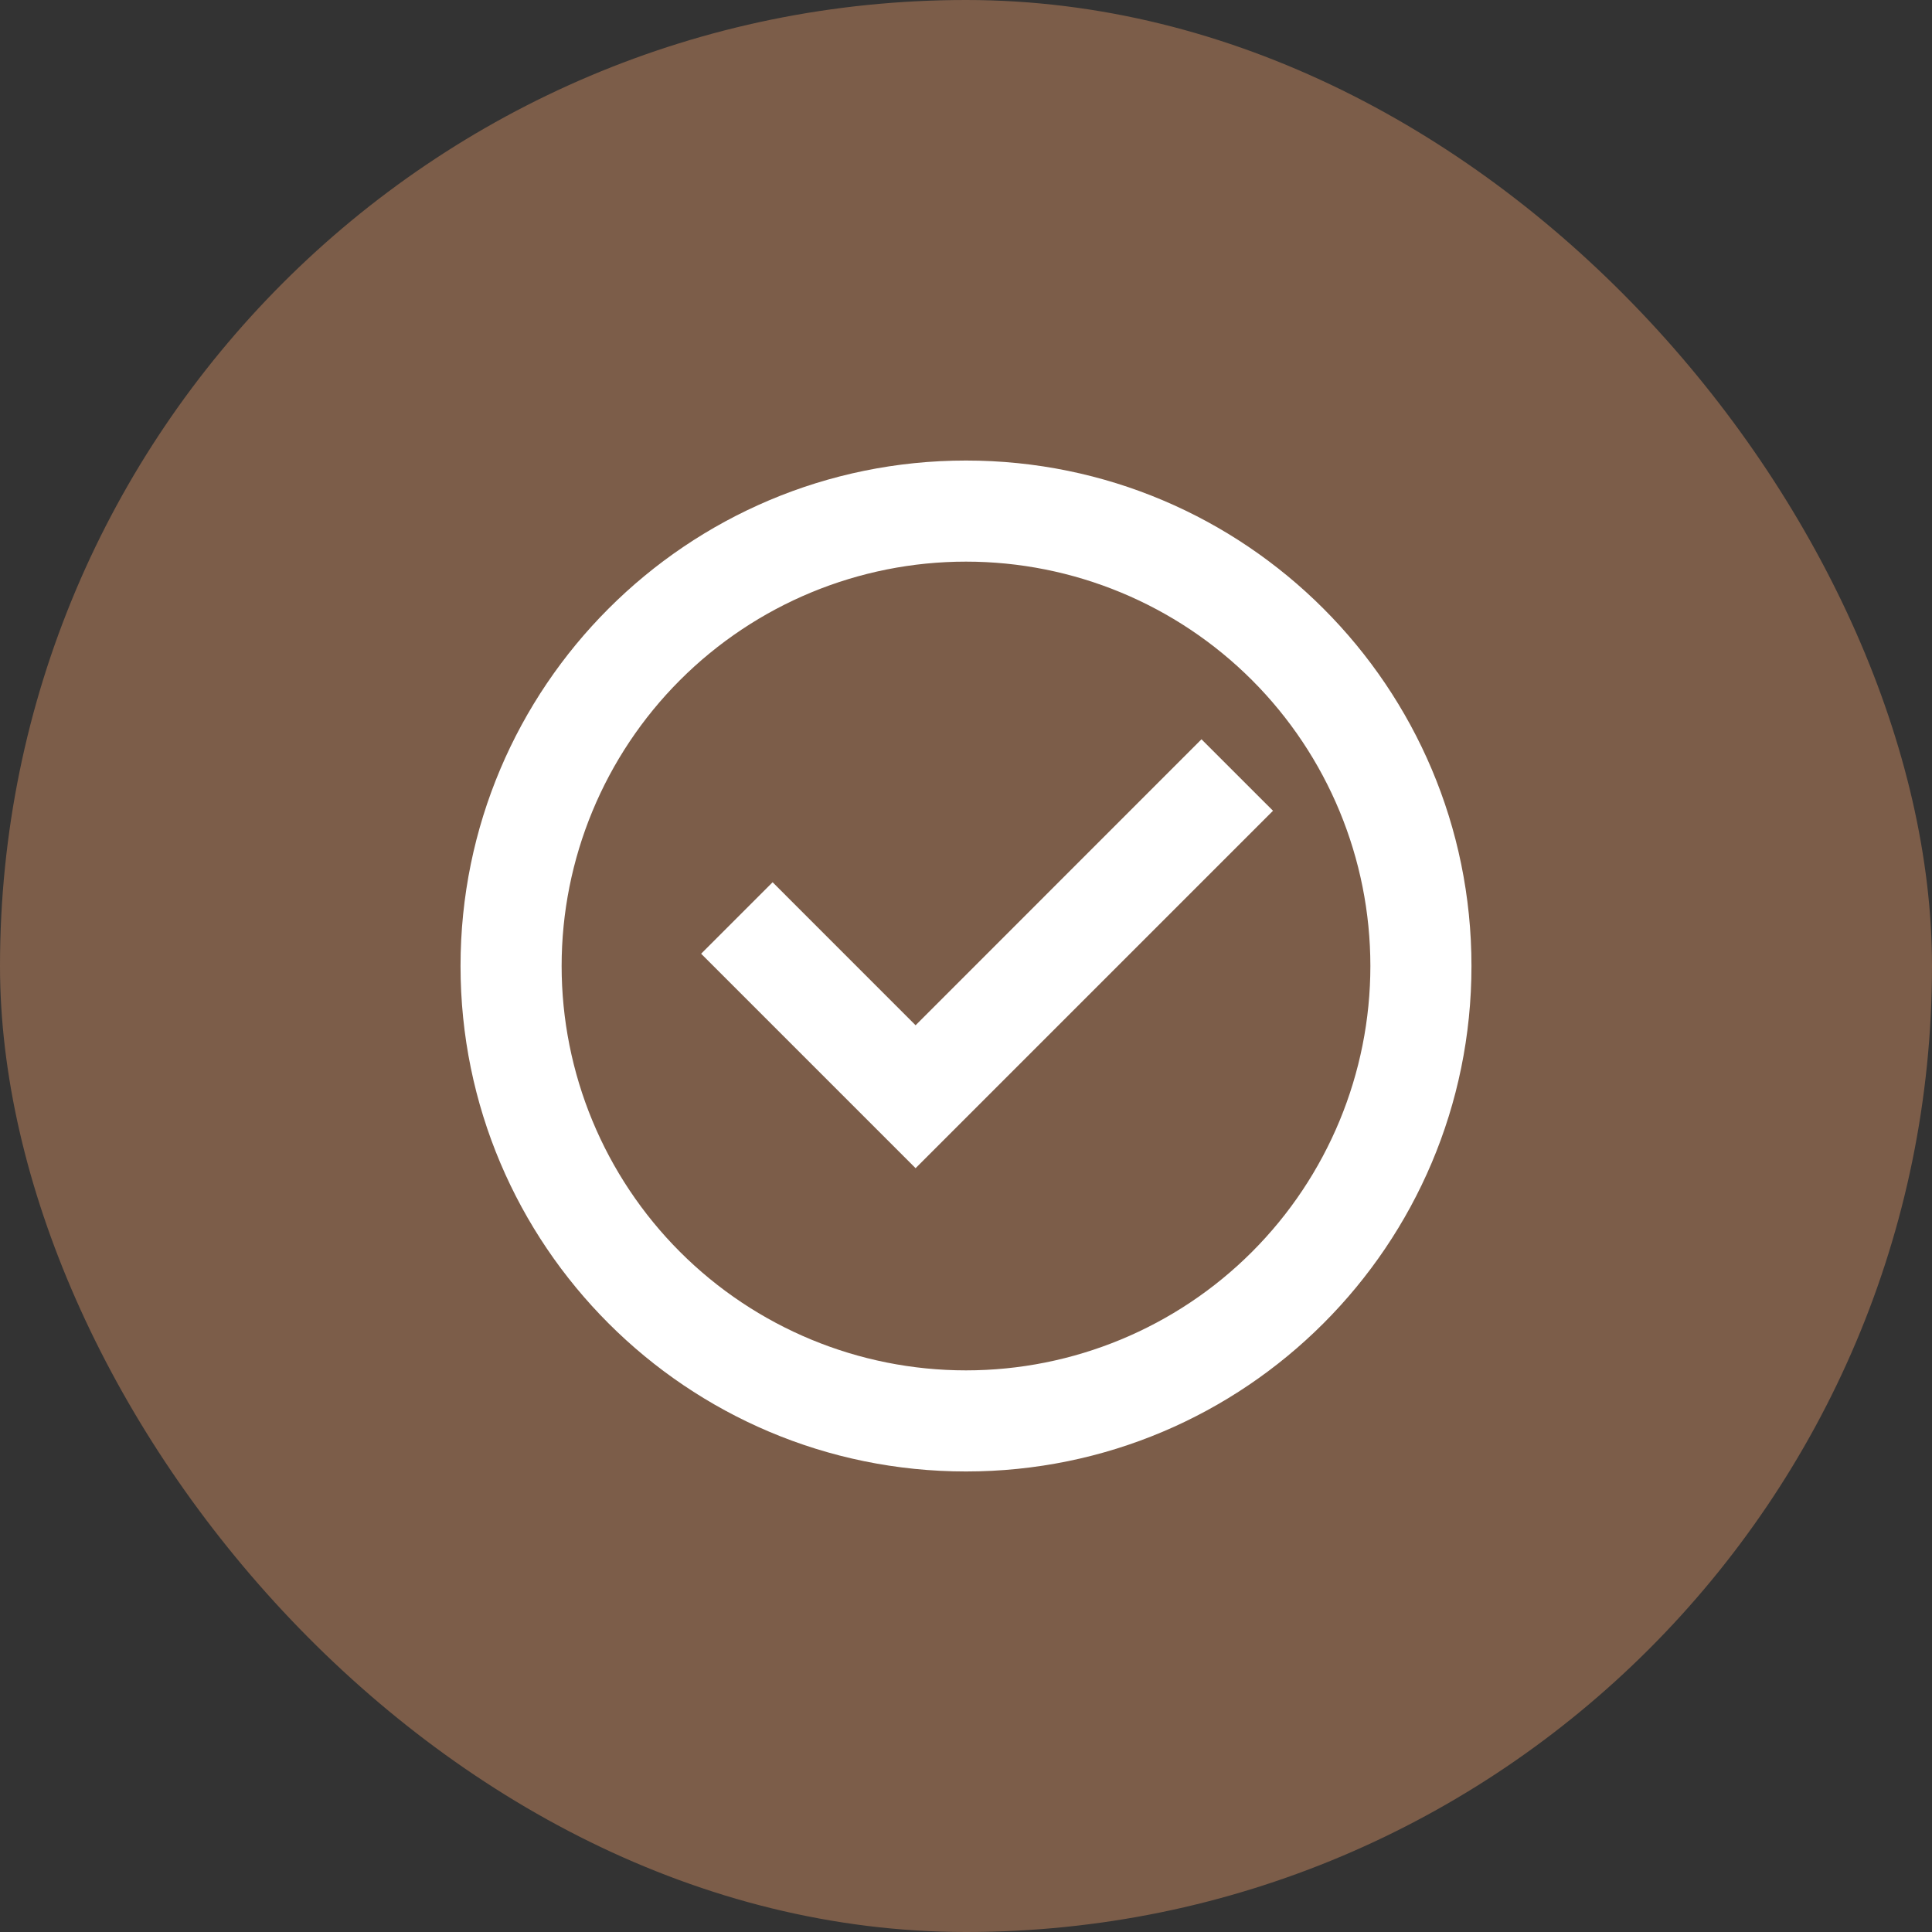
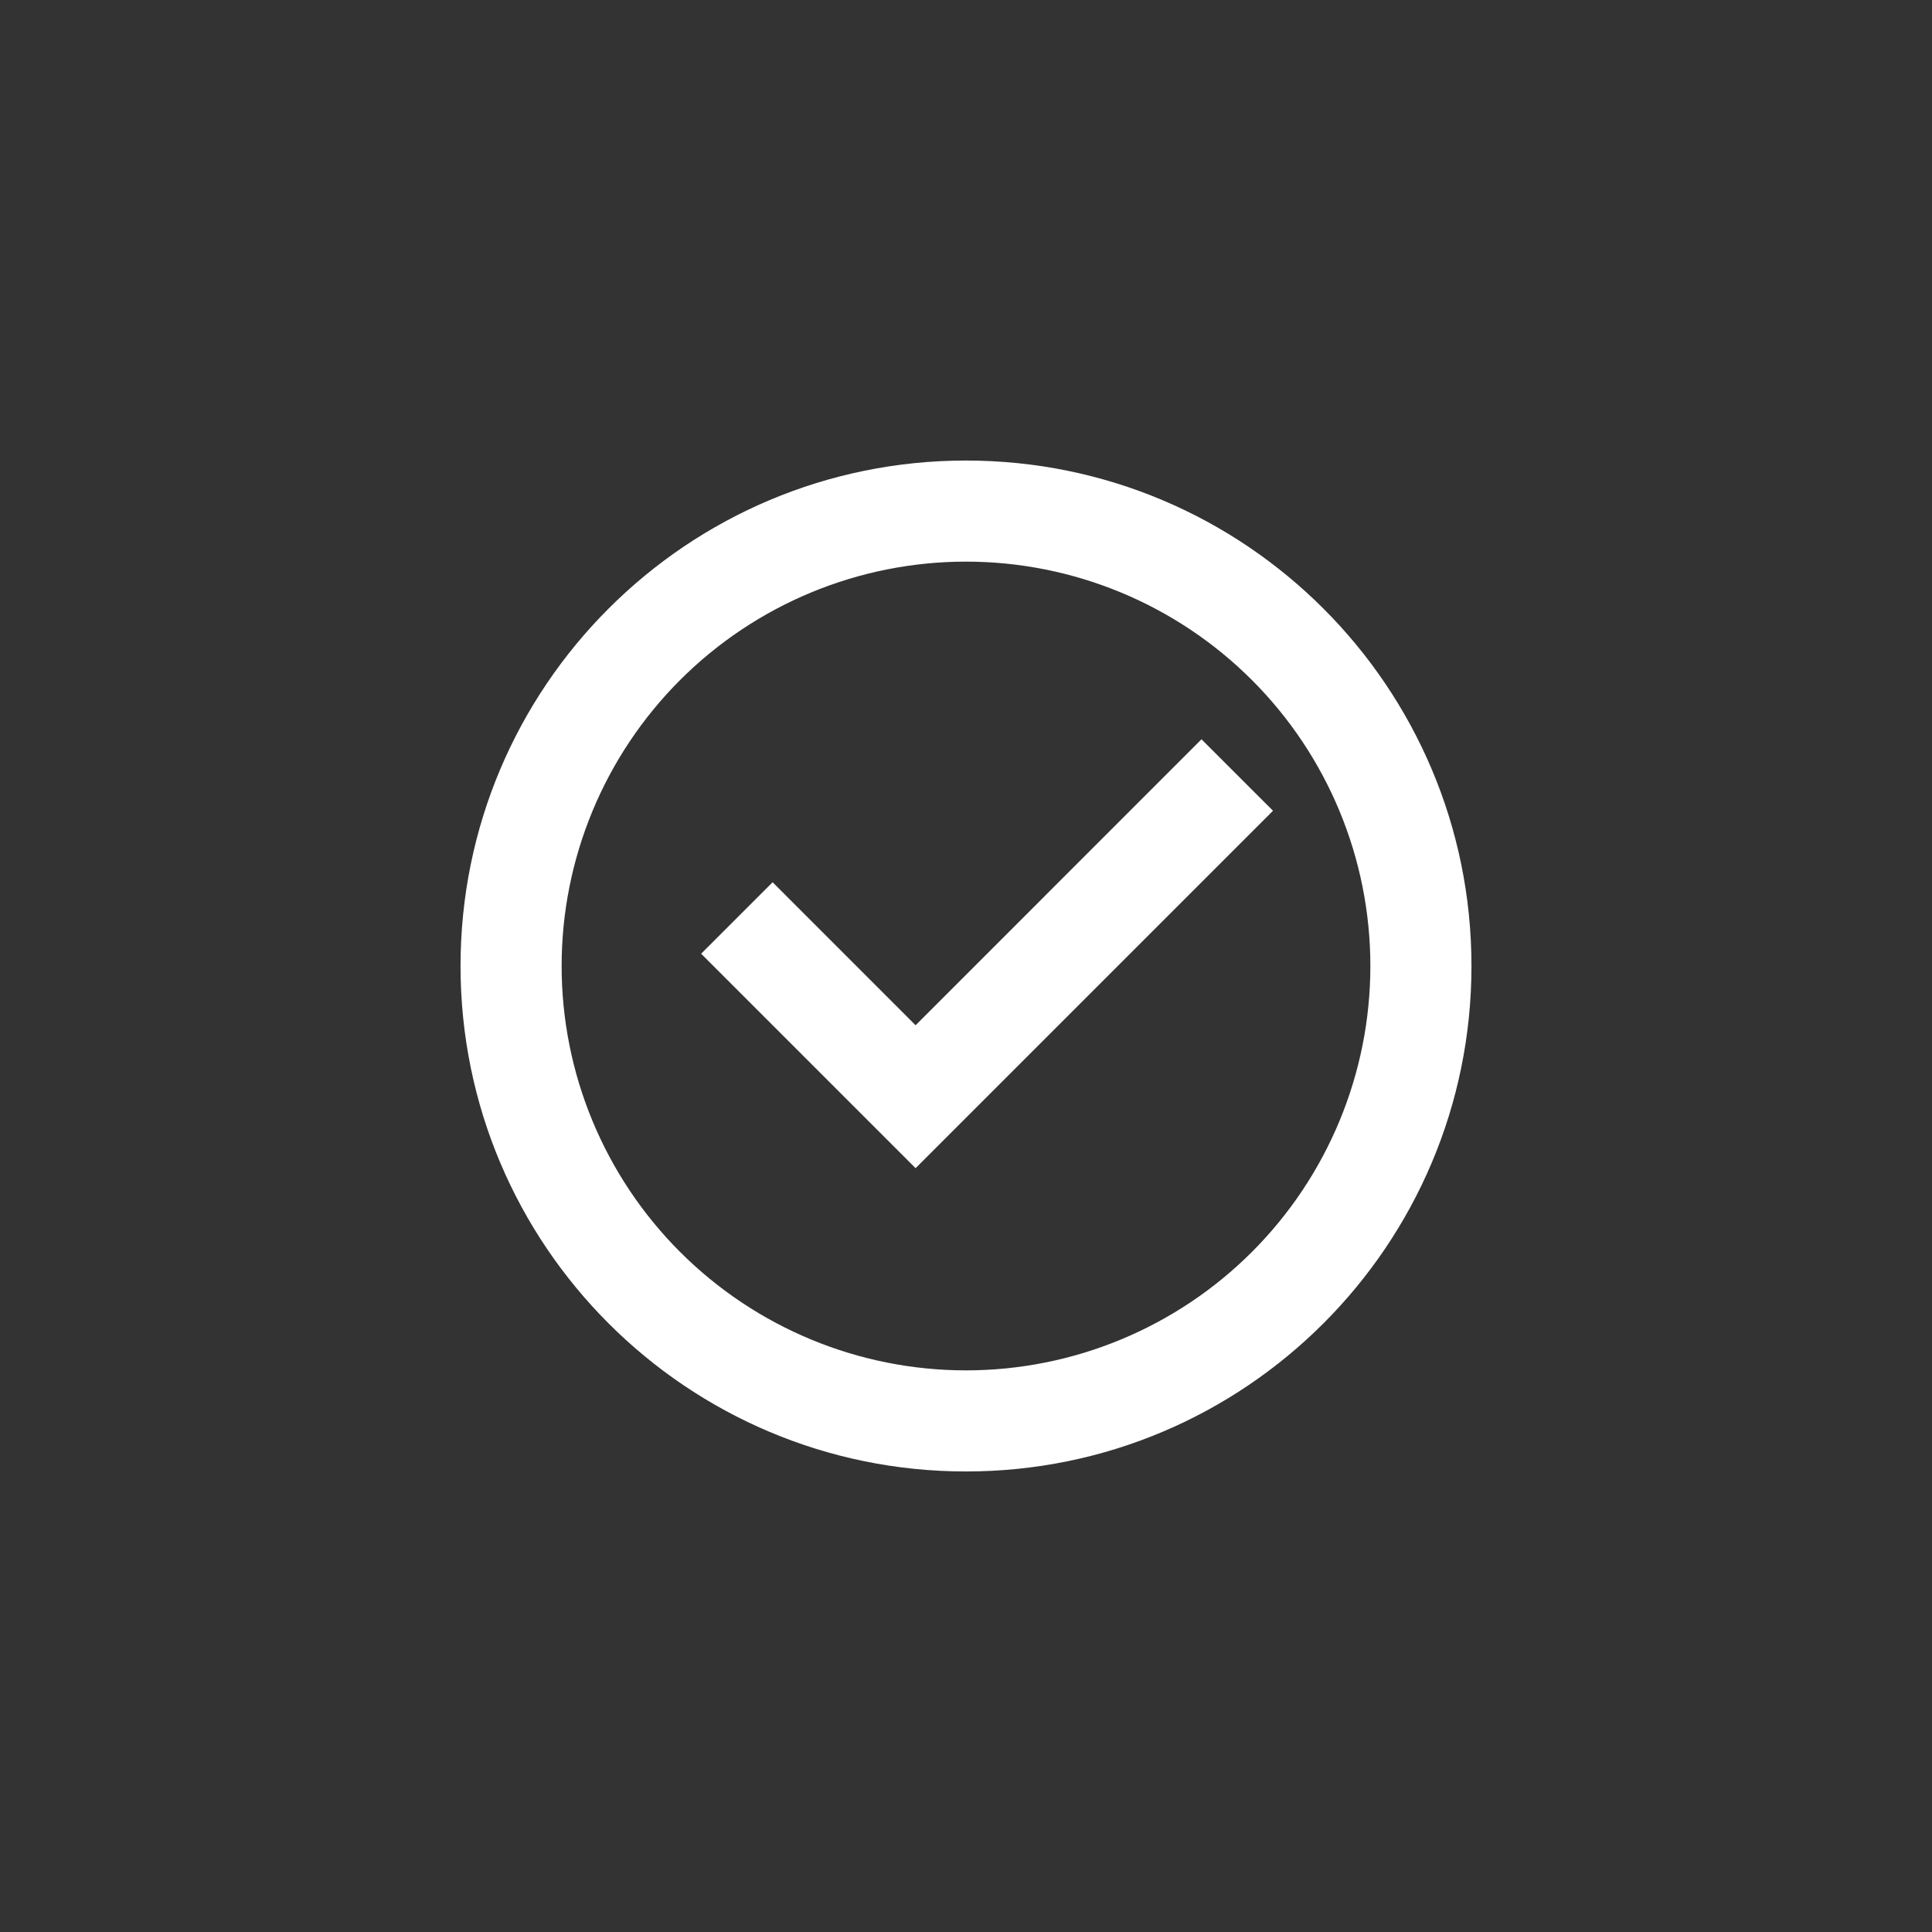
<svg xmlns="http://www.w3.org/2000/svg" width="43" height="43" viewBox="0 0 43 43" fill="none">
  <rect x="0" y="0" width="43" height="43" fill="#333333" stroke="none" />
-   <rect width="43" height="43" rx="21.5" fill="#7C5D49" />
  <g clip-path="url(#clip0_681_3825)">
    <path d="M21.5 32.75C15.287 32.75 10.25 27.713 10.25 21.5C10.25 15.287 15.287 10.25 21.5 10.25C27.713 10.25 32.75 15.287 32.75 21.5C32.75 27.713 27.713 32.75 21.5 32.75ZM21.5 30.5C23.887 30.5 26.176 29.552 27.864 27.864C29.552 26.176 30.5 23.887 30.5 21.5C30.5 19.113 29.552 16.824 27.864 15.136C26.176 13.448 23.887 12.5 21.5 12.5C19.113 12.5 16.824 13.448 15.136 15.136C13.448 16.824 12.5 19.113 12.5 21.5C12.5 23.887 13.448 26.176 15.136 27.864C16.824 29.552 19.113 30.5 21.5 30.5V30.5ZM20.378 26L15.605 21.227L17.196 19.636L20.378 22.819L26.741 16.454L28.333 18.045L20.378 26Z" fill="white" />
  </g>
  <defs>
    <clipPath id="clip0_681_3825">
      <rect width="27" height="27" fill="white" transform="translate(8 8)" />
    </clipPath>
  </defs>
</svg>